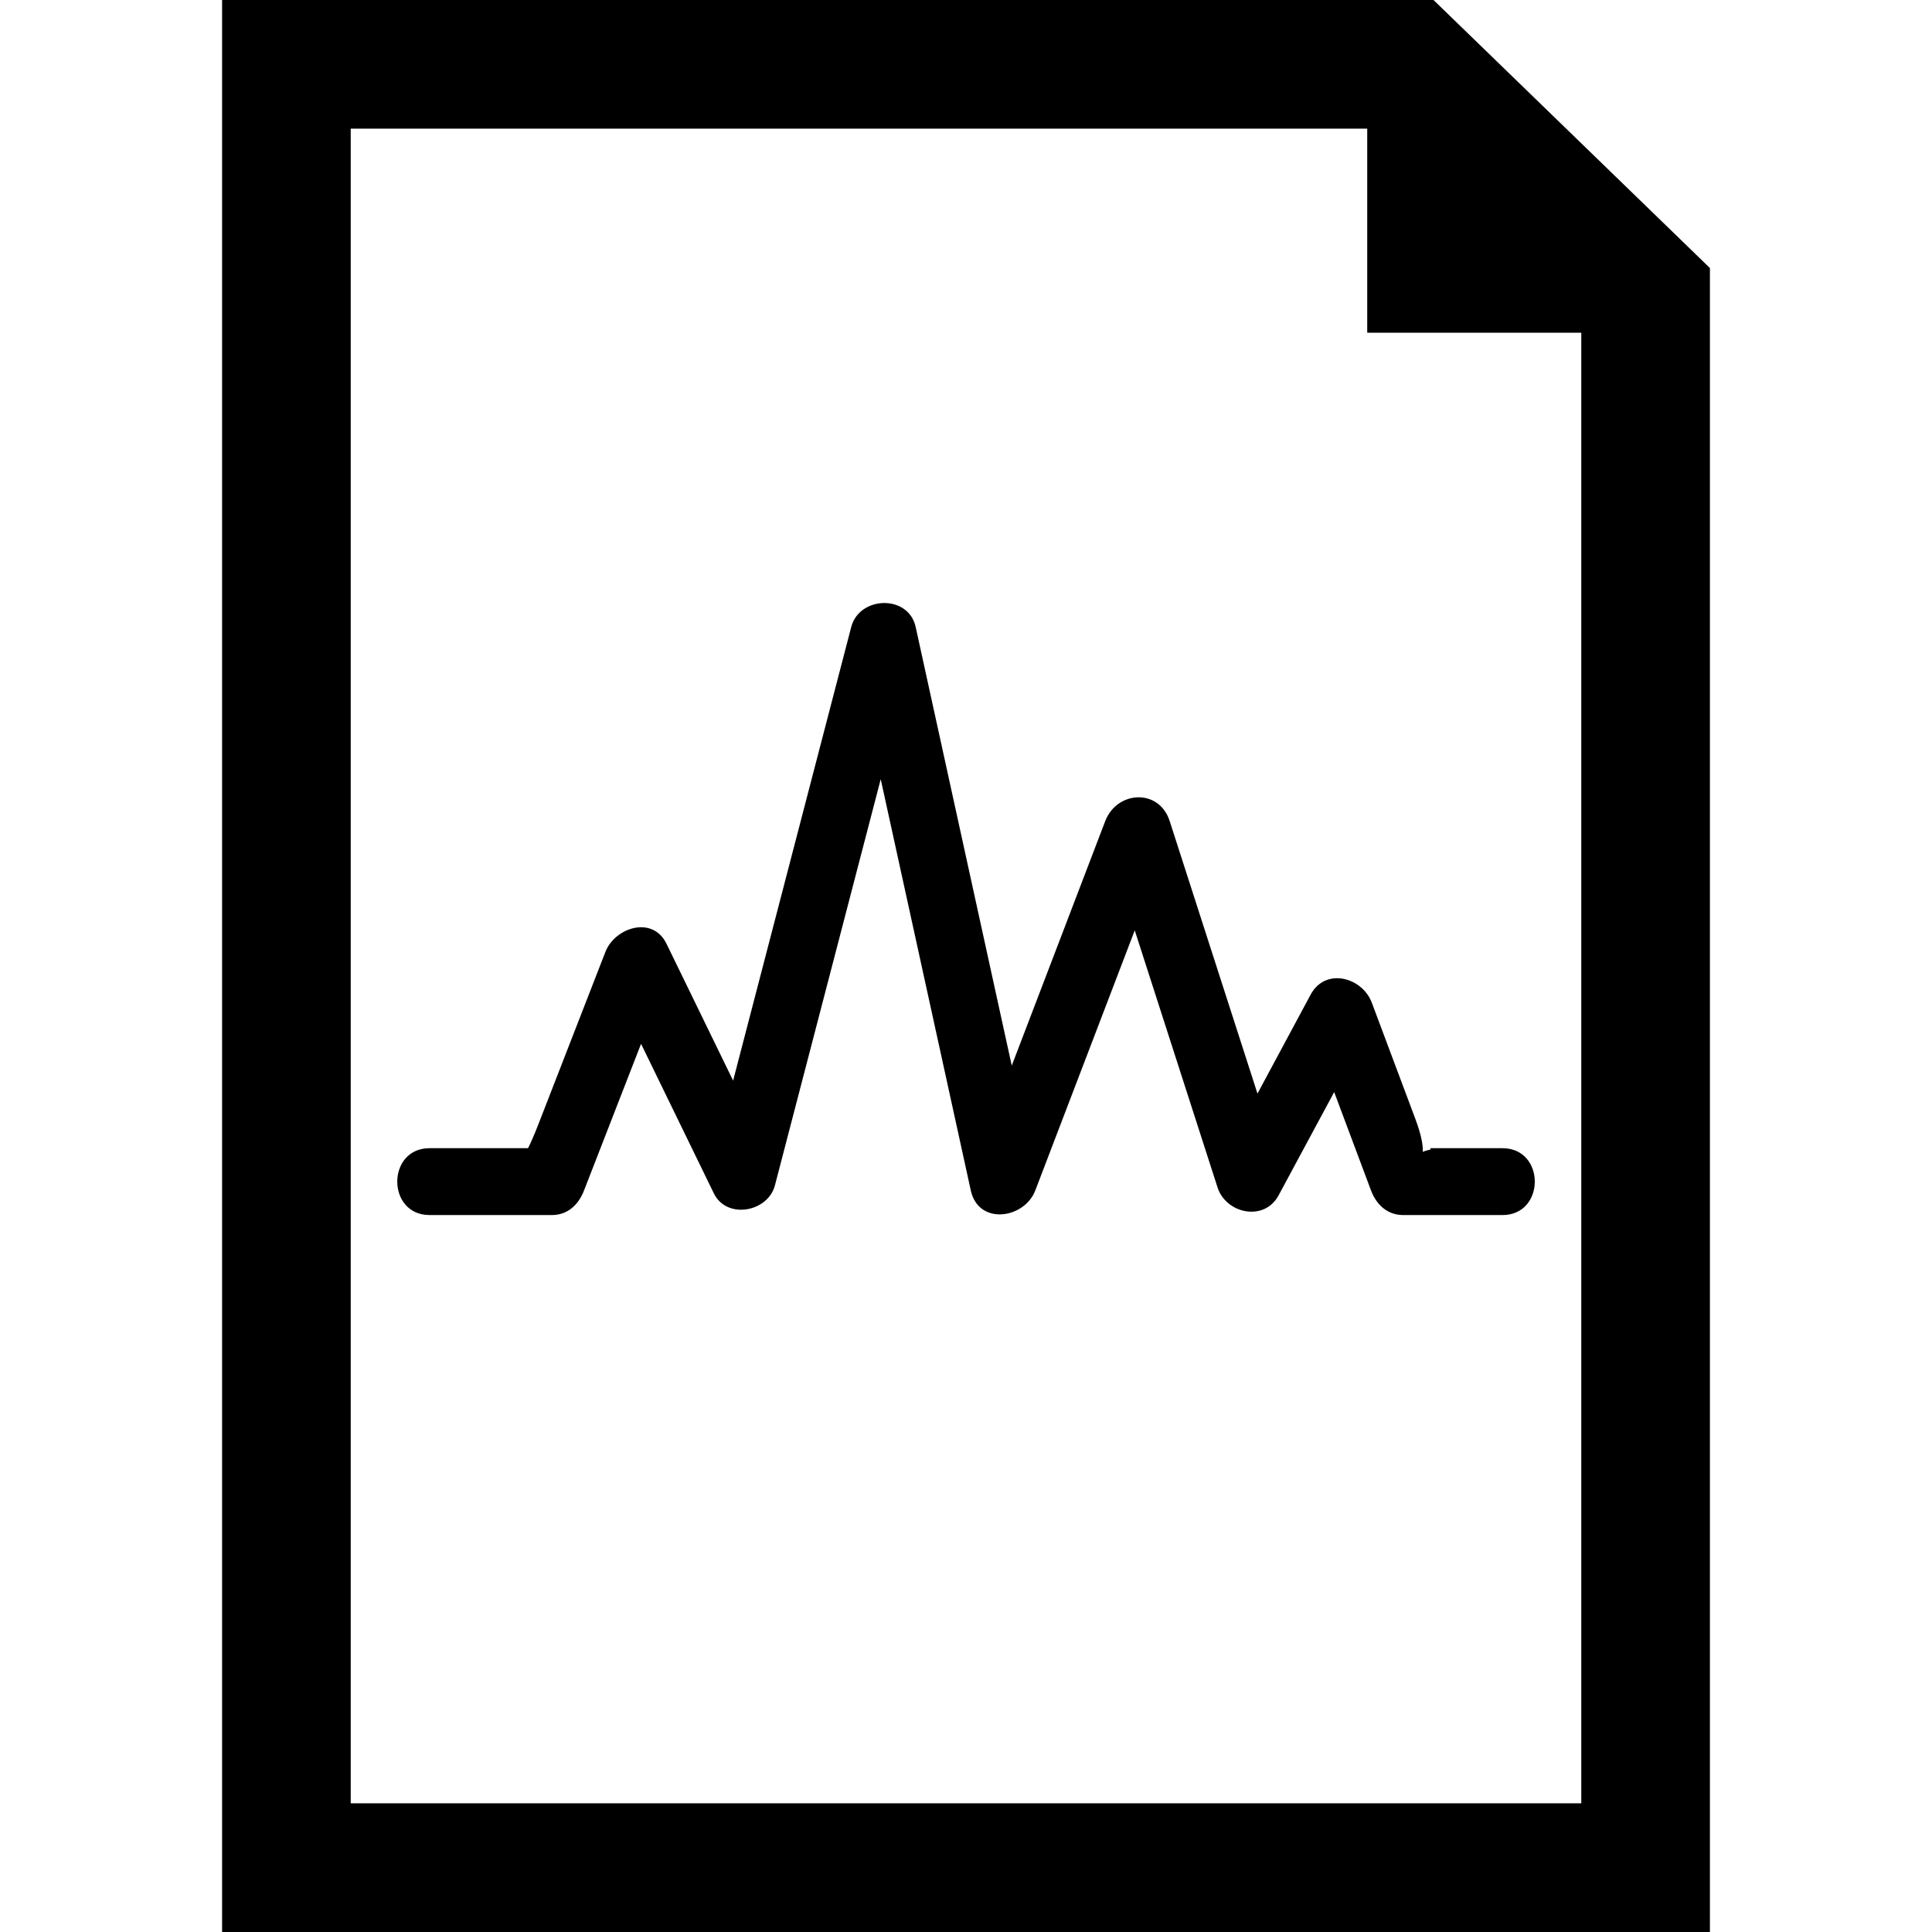
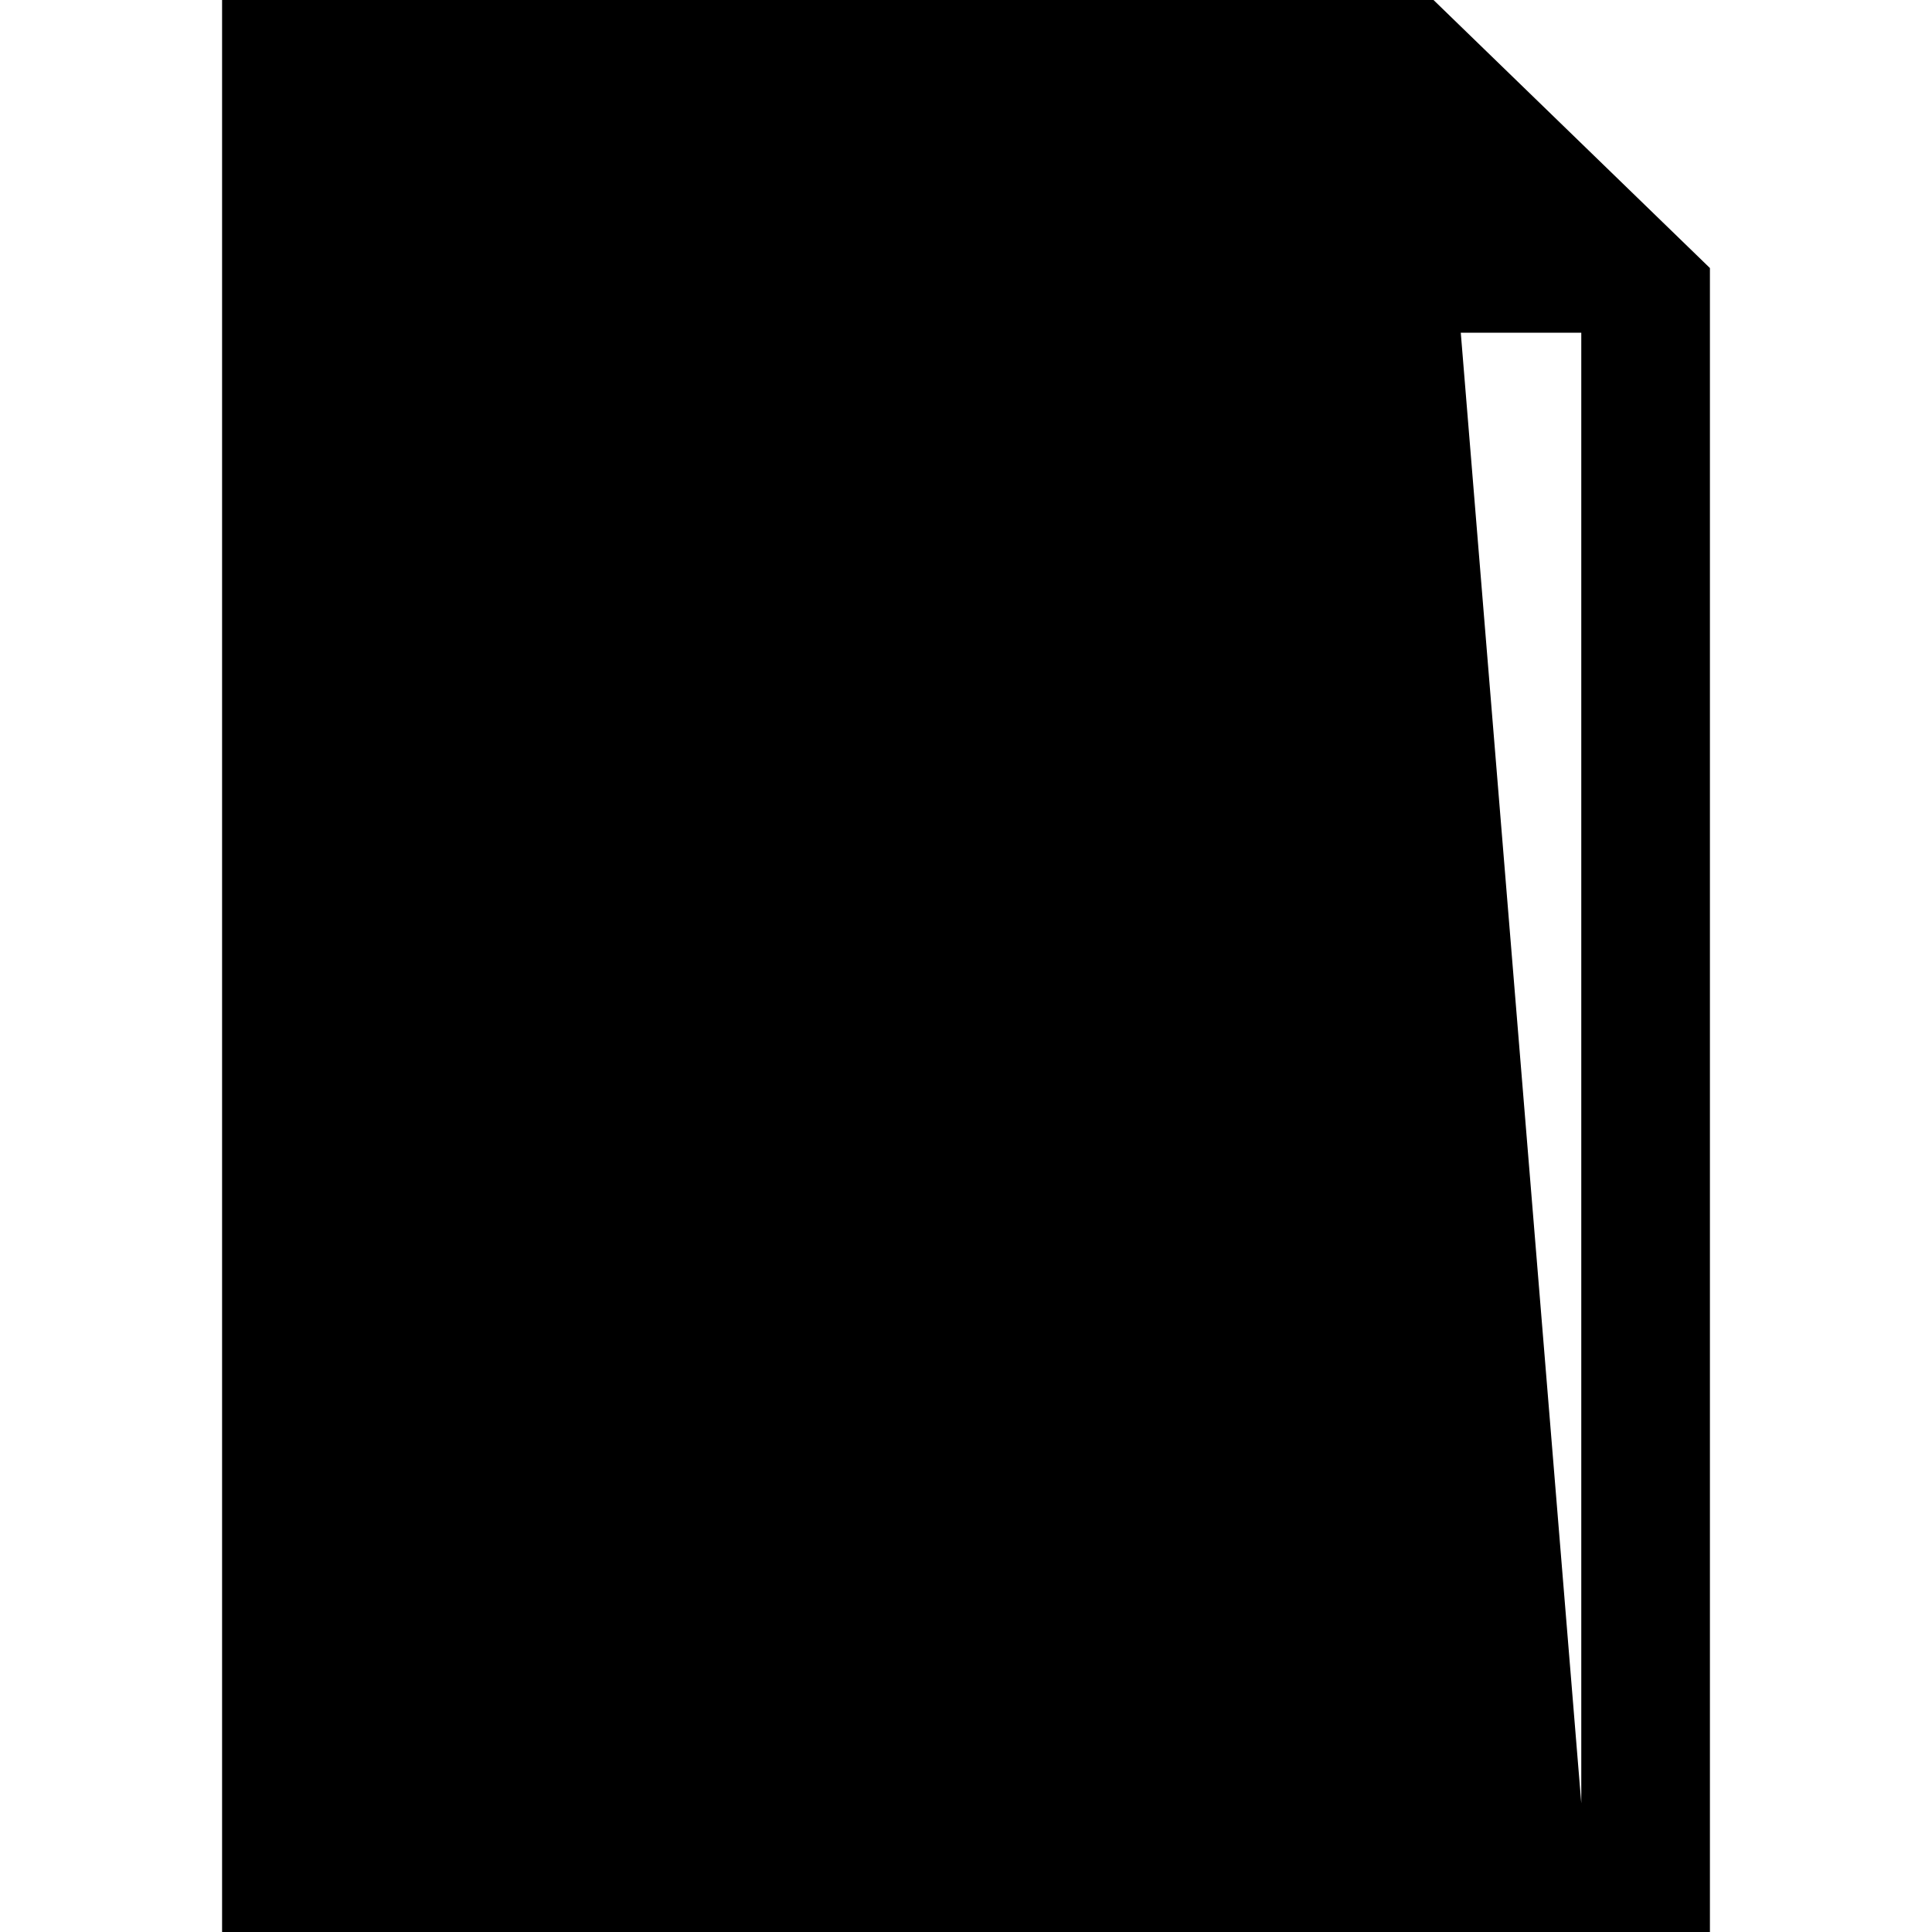
<svg xmlns="http://www.w3.org/2000/svg" fill="#000000" version="1.1" id="Capa_1" width="800px" height="800px" viewBox="0 0 234.287 234.288" xml:space="preserve">
  <g>
    <g id="_x35_9_40_">
      <g>
-         <path d="M158.938,120.612c-2.152,4.007-4.306,8.003-6.448,12.005c-3.555-11.015-7.095-22.026-10.644-33.04      c-1.29-4.014-6.403-3.691-7.82,0c-3.778,9.879-7.556,19.758-11.334,29.647c-3.885-17.729-7.767-35.457-11.651-53.189      c-0.868-3.971-6.827-3.783-7.815,0c-4.781,18.336-9.549,36.666-14.323,55.007c-2.694-5.53-5.38-11.061-8.074-16.585      c-1.696-3.488-6.266-1.97-7.412,0.973c-2.724,7-5.443,13.997-8.163,20.995c-0.536,1.386-0.932,2.234-1.221,2.812      c-3.979,0-7.962,0-11.934,0c-5.232,0-5.232,8.109,0,8.109c4.934,0,9.875,0,14.818,0c1.945,0,3.24-1.264,3.905-2.976      c2.306-5.931,4.613-11.856,6.917-17.788c2.938,6.043,5.888,12.091,8.825,18.129c1.569,3.219,6.571,2.265,7.409-0.965      c4.276-16.422,8.554-32.832,12.83-49.257c3.639,16.628,7.279,33.251,10.923,49.876c0.937,4.271,6.5,3.438,7.82,0      c4.017-10.512,8.044-21.027,12.061-31.542c3.347,10.388,6.683,20.776,10.039,31.166c1.021,3.189,5.667,4.2,7.403,0.971      c2.255-4.18,4.494-8.354,6.744-12.527c1.493,3.98,2.985,7.957,4.469,11.938c0.645,1.712,1.98,2.976,3.909,2.976      c1.098,0,2.204,0,3.301,0c1.514,0,3.027,0,4.551,0c1.391,0,2.782,0,4.174,0c5.23,0,5.23-8.109,0-8.109c-1.392,0-2.783,0-4.174,0      c-0.904,0-1.809,0-2.712,0c-0.614,0-1.229,0-1.839,0v0.163c-0.386,0.081-0.711,0.173-0.934,0.284      c0.04-0.731-0.143-1.971-0.904-4.002c-1.762-4.691-3.524-9.404-5.281-14.096C165.194,118.51,160.735,117.276,158.938,120.612z" />
-         <path d="M173.837,0H26.931v234.288h180.426V32.504L173.837,0z M191.757,218.683H42.53V15.6h123.269v24.75h25.958V218.683z" />
+         <path d="M173.837,0H26.931v234.288h180.426V32.504L173.837,0z H42.53V15.6h123.269v24.75h25.958V218.683z" />
      </g>
    </g>
  </g>
</svg>